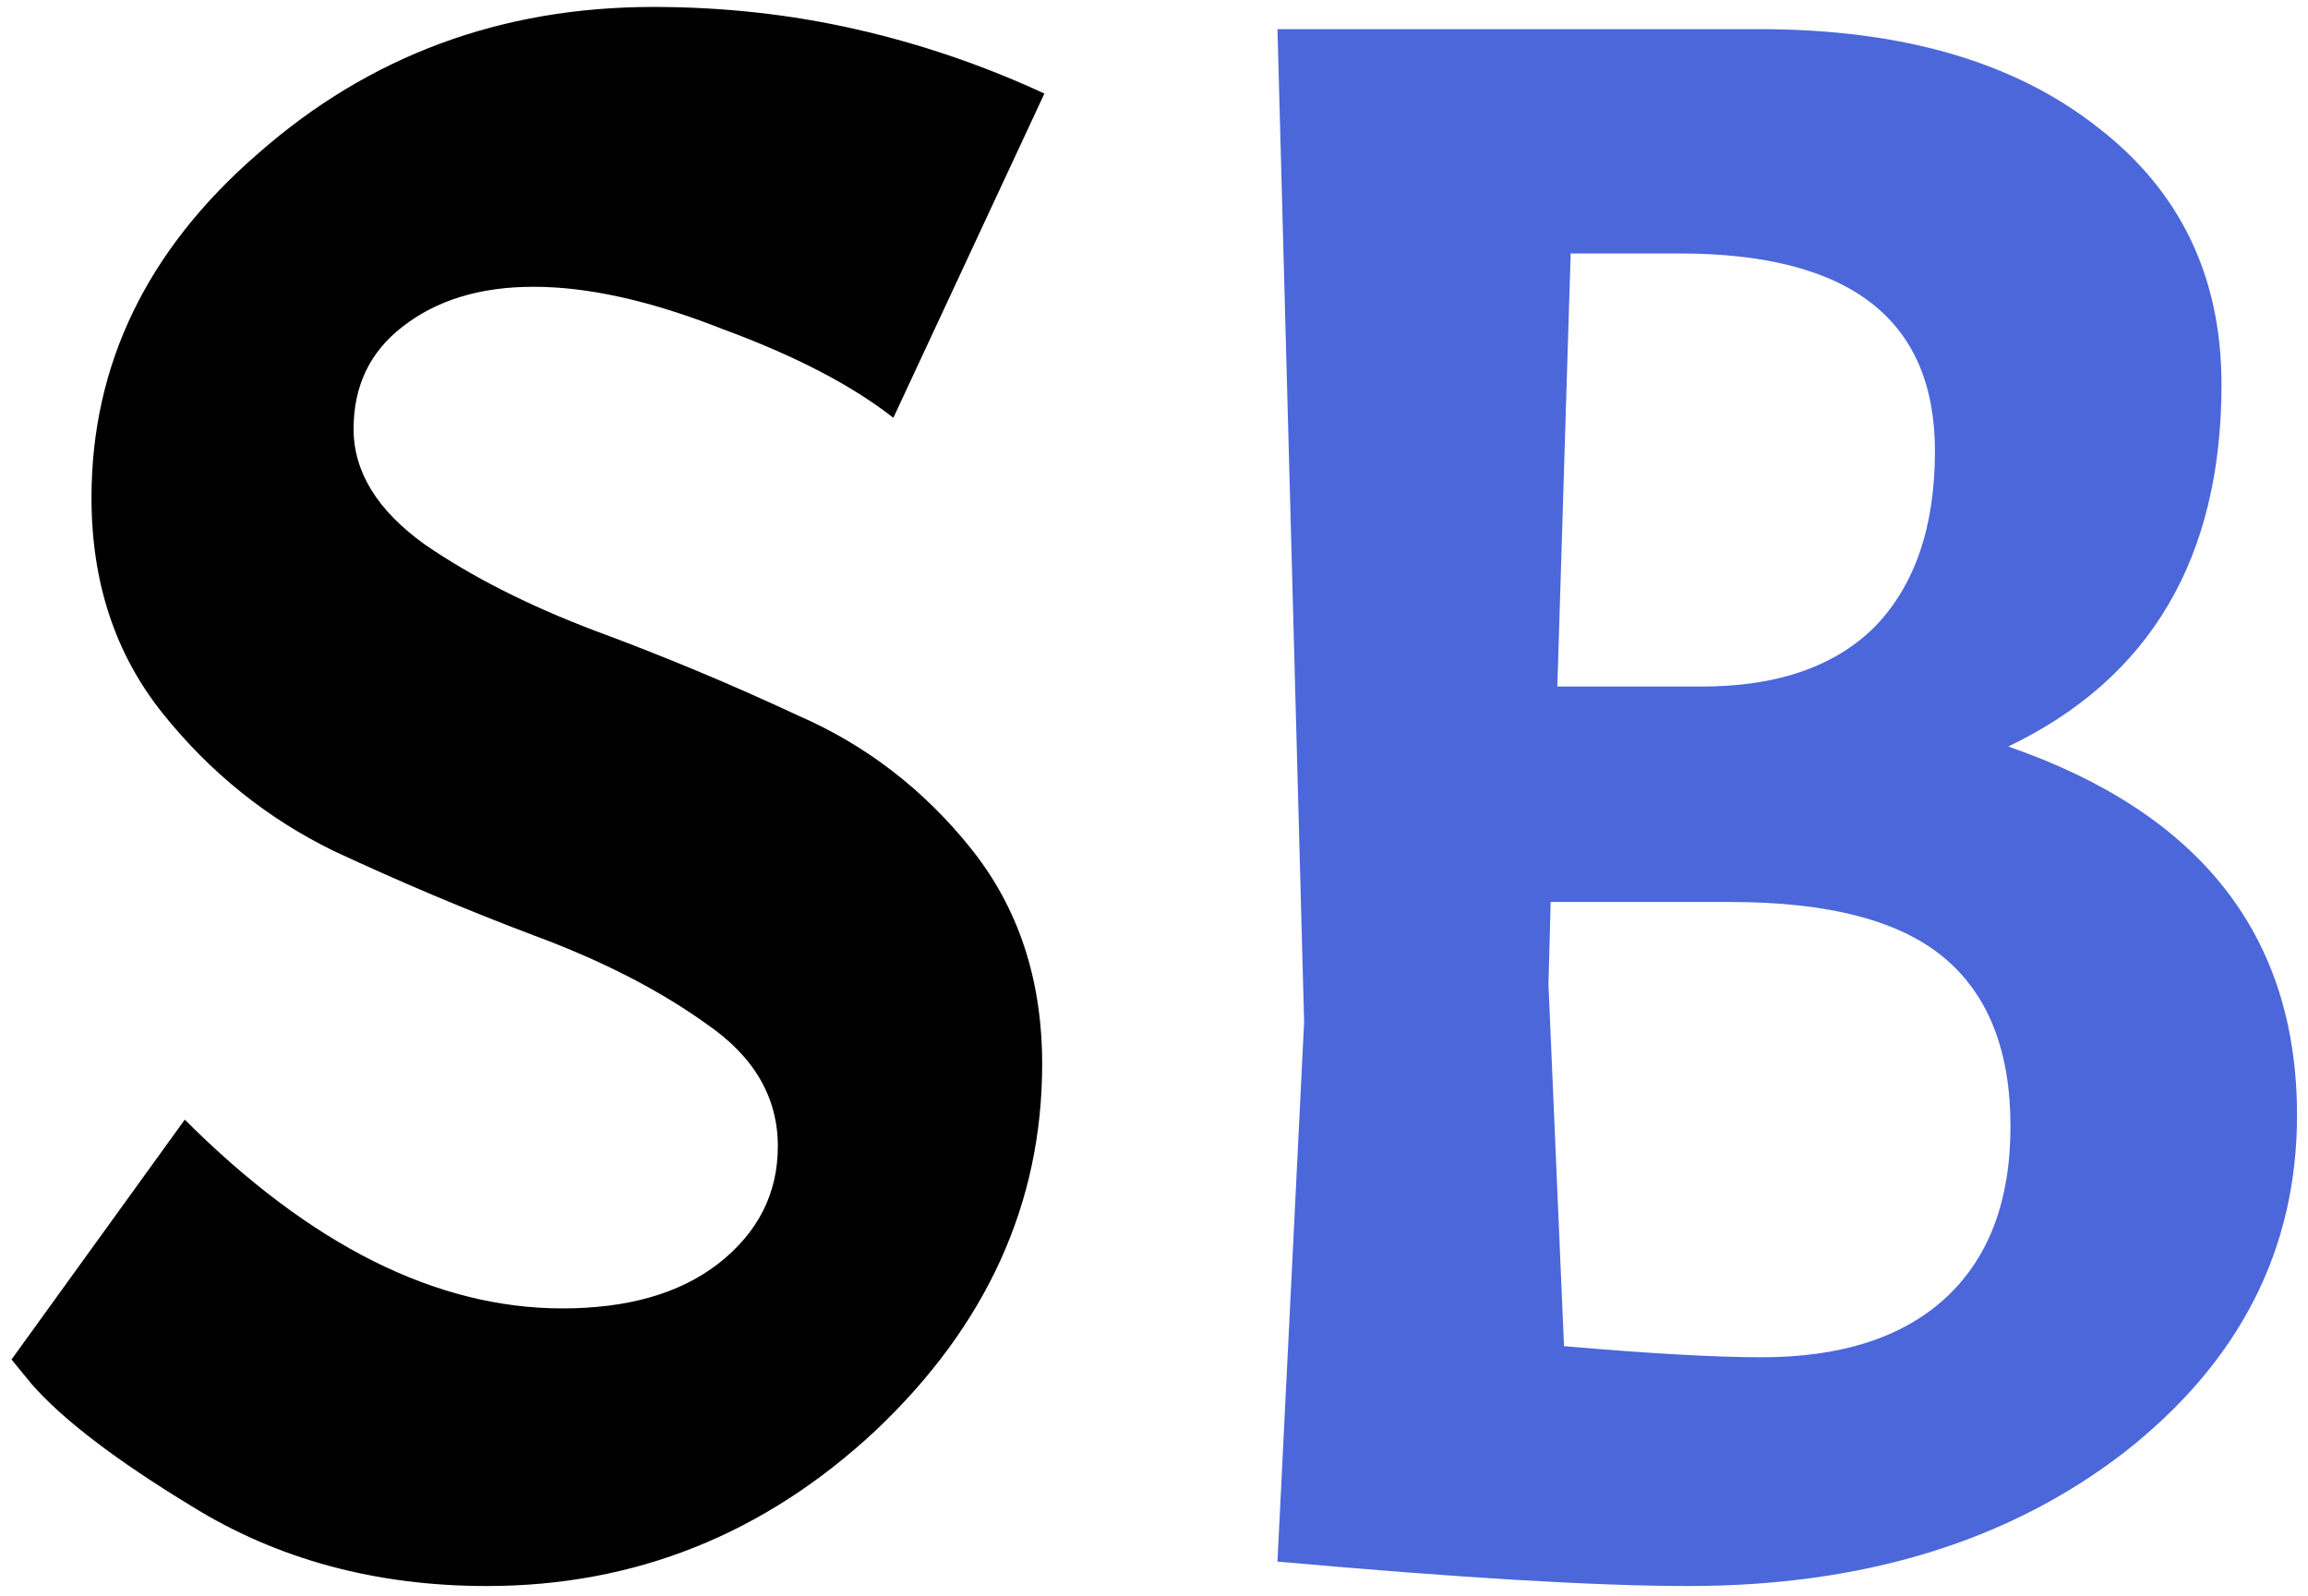
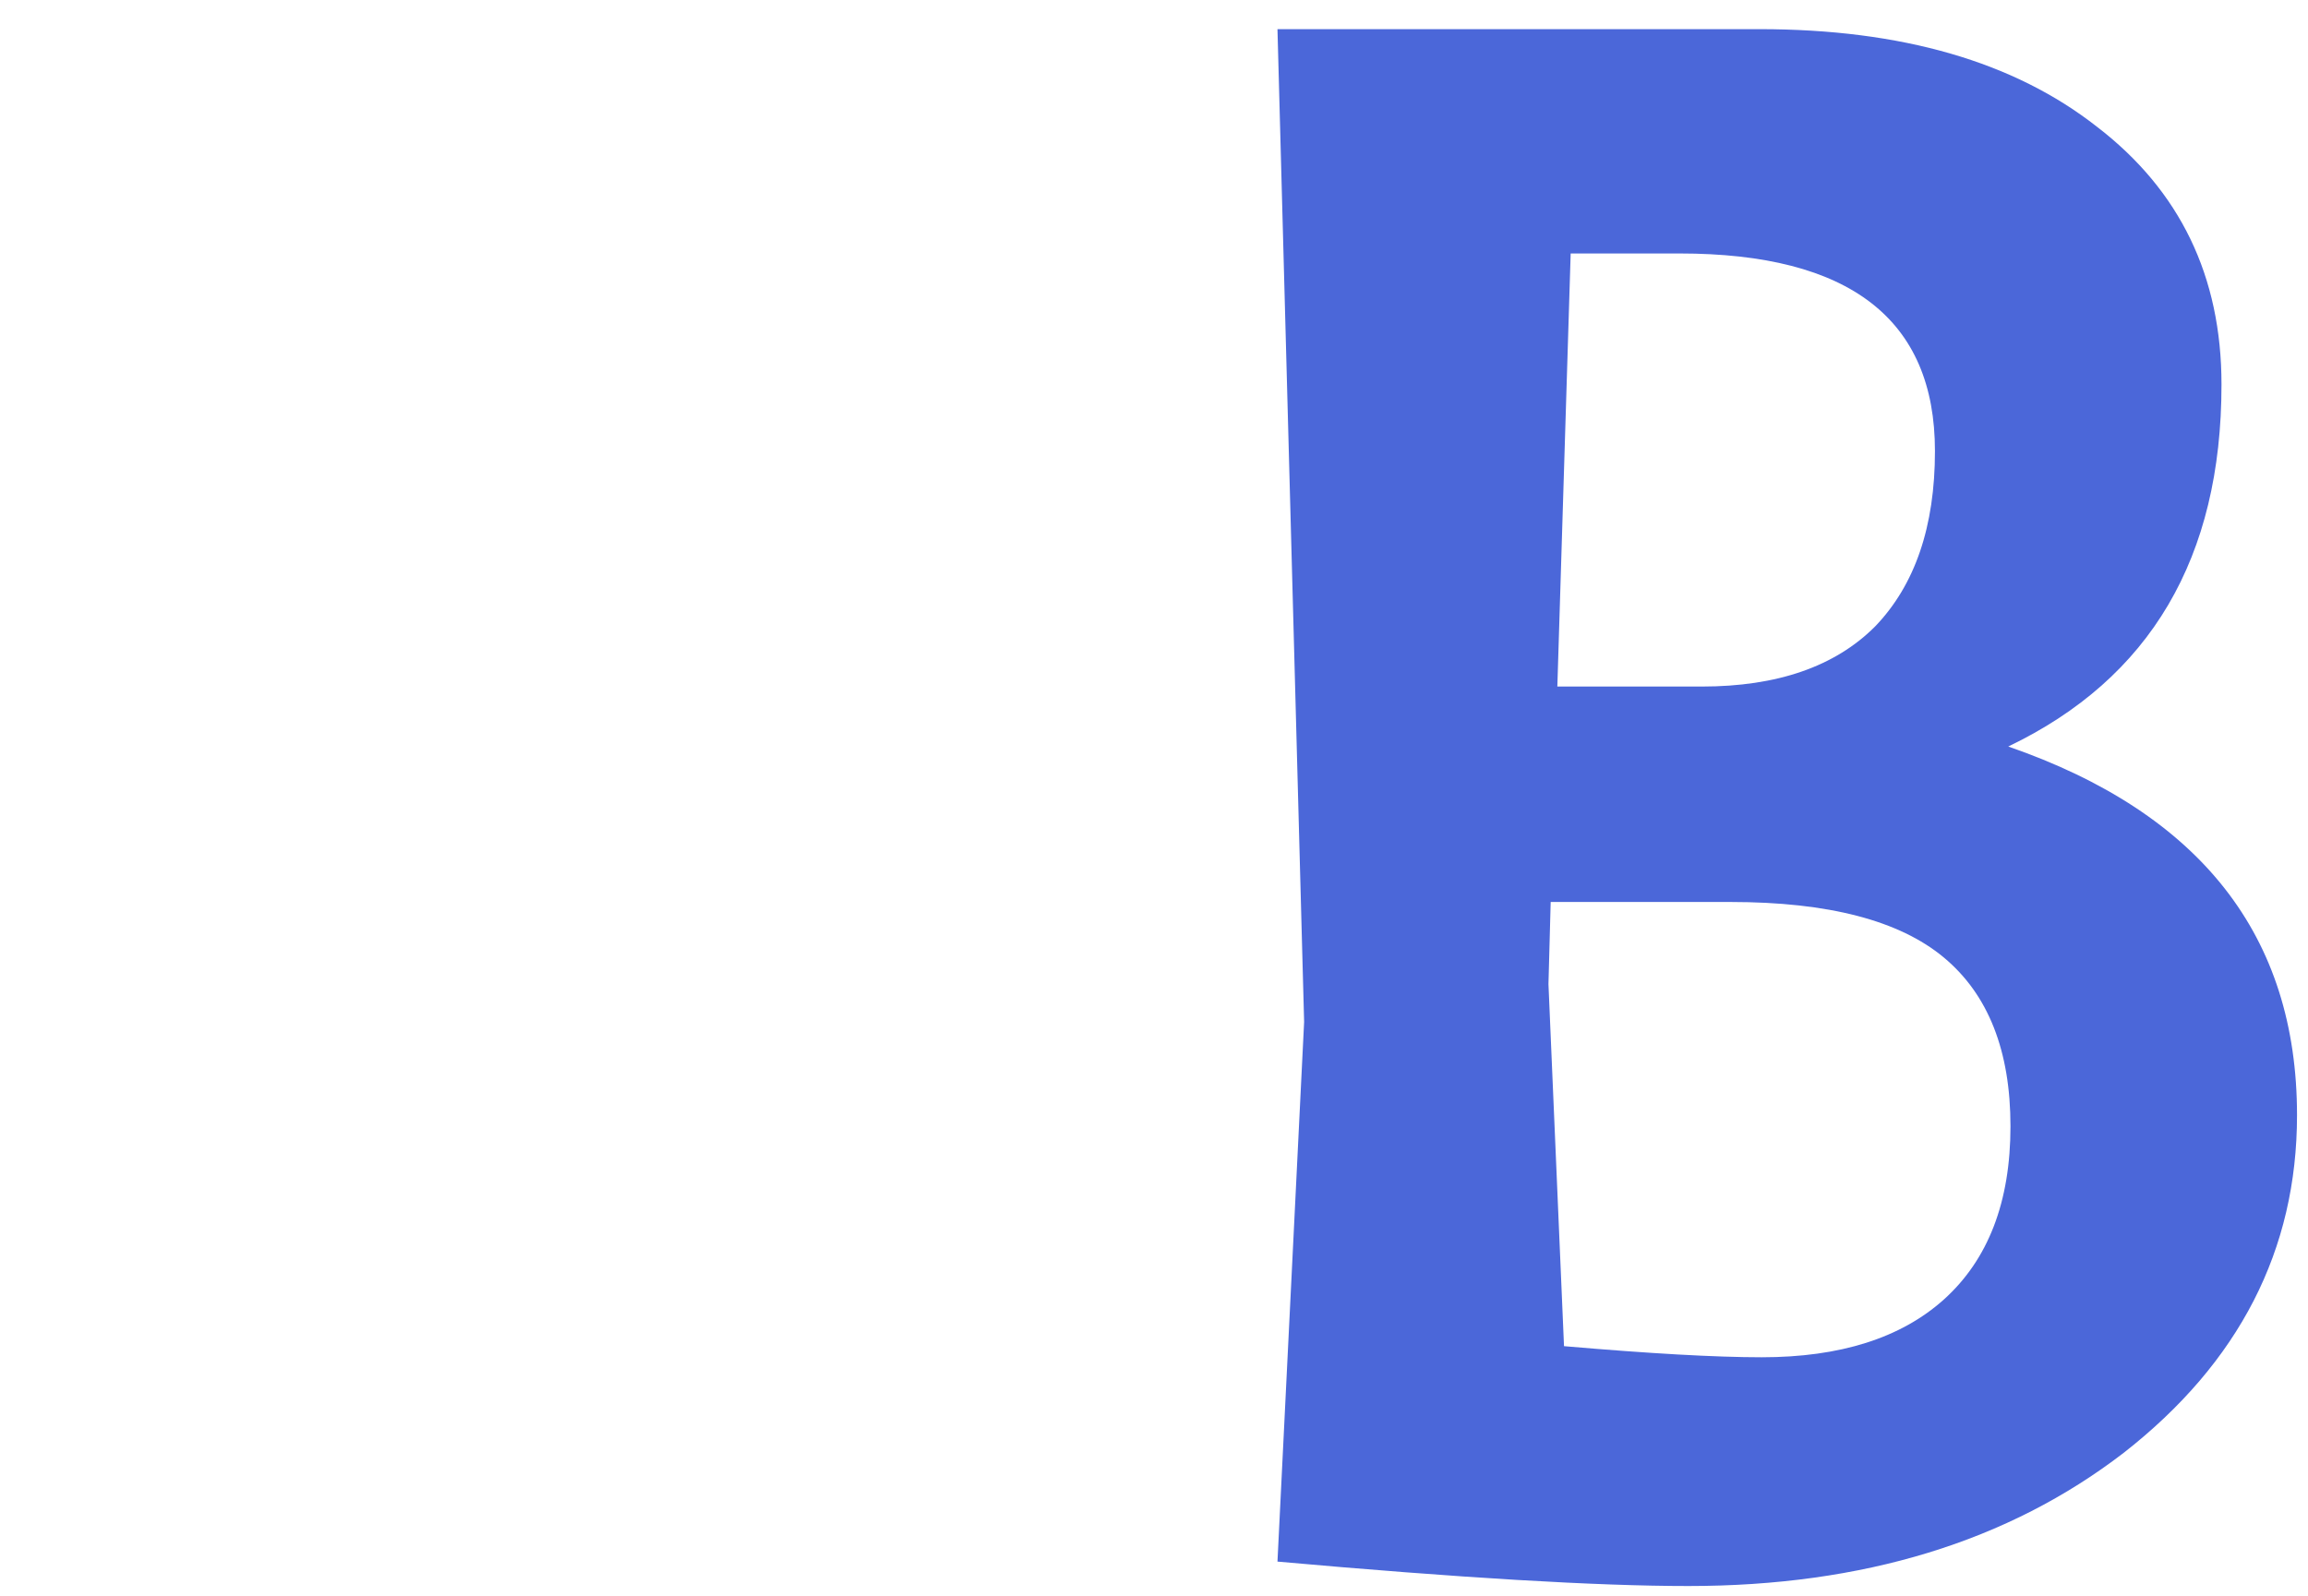
<svg xmlns="http://www.w3.org/2000/svg" width="133" height="92" viewBox="0 0 133 92" fill="none">
-   <path d="M10.648 64.528C17.901 71.781 25.155 75.408 32.408 75.408C36.163 75.408 39.149 74.555 41.368 72.848C43.672 71.056 44.824 68.795 44.824 66.064C44.824 63.248 43.459 60.901 40.728 59.024C37.997 57.061 34.669 55.355 30.744 53.904C26.904 52.453 23.064 50.832 19.224 49.04C15.384 47.163 12.099 44.517 9.368 41.104C6.637 37.691 5.272 33.552 5.272 28.688C5.272 21.008 8.472 14.395 14.872 8.848C21.272 3.216 28.867 0.4 37.656 0.4C41.667 0.4 45.549 0.827 49.304 1.68C53.059 2.533 56.685 3.771 60.184 5.392L51.48 24.08C49.091 22.203 45.805 20.496 41.624 18.96C37.528 17.339 33.901 16.528 30.744 16.528C27.672 16.528 25.155 17.296 23.192 18.832C21.315 20.283 20.376 22.245 20.376 24.72C20.376 27.195 21.741 29.413 24.472 31.376C27.203 33.253 30.488 34.917 34.328 36.368C38.253 37.819 42.136 39.44 45.976 41.232C49.901 42.939 53.229 45.499 55.96 48.912C58.691 52.325 60.056 56.464 60.056 61.328C60.056 69.349 56.856 76.389 50.456 82.448C44.056 88.421 36.589 91.408 28.056 91.408C21.656 91.408 15.981 89.872 11.032 86.8C6.68 84.155 3.608 81.808 1.816 79.76L0.664 78.352L10.648 64.528Z" fill="black" />
  <path d="M101.391 1.68C109.583 1.68 116.068 3.557 120.847 7.312C125.626 10.981 128.015 15.931 128.015 22.16C128.015 32.144 123.919 39.099 115.727 43.024C126.82 46.864 132.367 53.947 132.367 64.272C132.367 72.037 129.039 78.523 122.383 83.728C115.727 88.848 107.364 91.408 97.295 91.408C92.004 91.408 84.111 90.939 73.615 90L75.151 58.896L73.615 1.68H101.391ZM99.727 51.984H89.359L89.231 56.72L90.127 77.584C95.076 78.011 98.874 78.224 101.519 78.224C106.042 78.224 109.54 77.115 112.015 74.896C114.575 72.592 115.855 69.264 115.855 64.912C115.855 60.56 114.575 57.317 112.015 55.184C109.455 53.051 105.359 51.984 99.727 51.984ZM96.783 14.608H90.511L89.743 39.568H98.063C102.415 39.568 105.743 38.416 108.047 36.112C110.351 33.723 111.503 30.352 111.503 26C111.503 18.405 106.596 14.608 96.783 14.608Z" fill="#4B67D9" />
</svg>